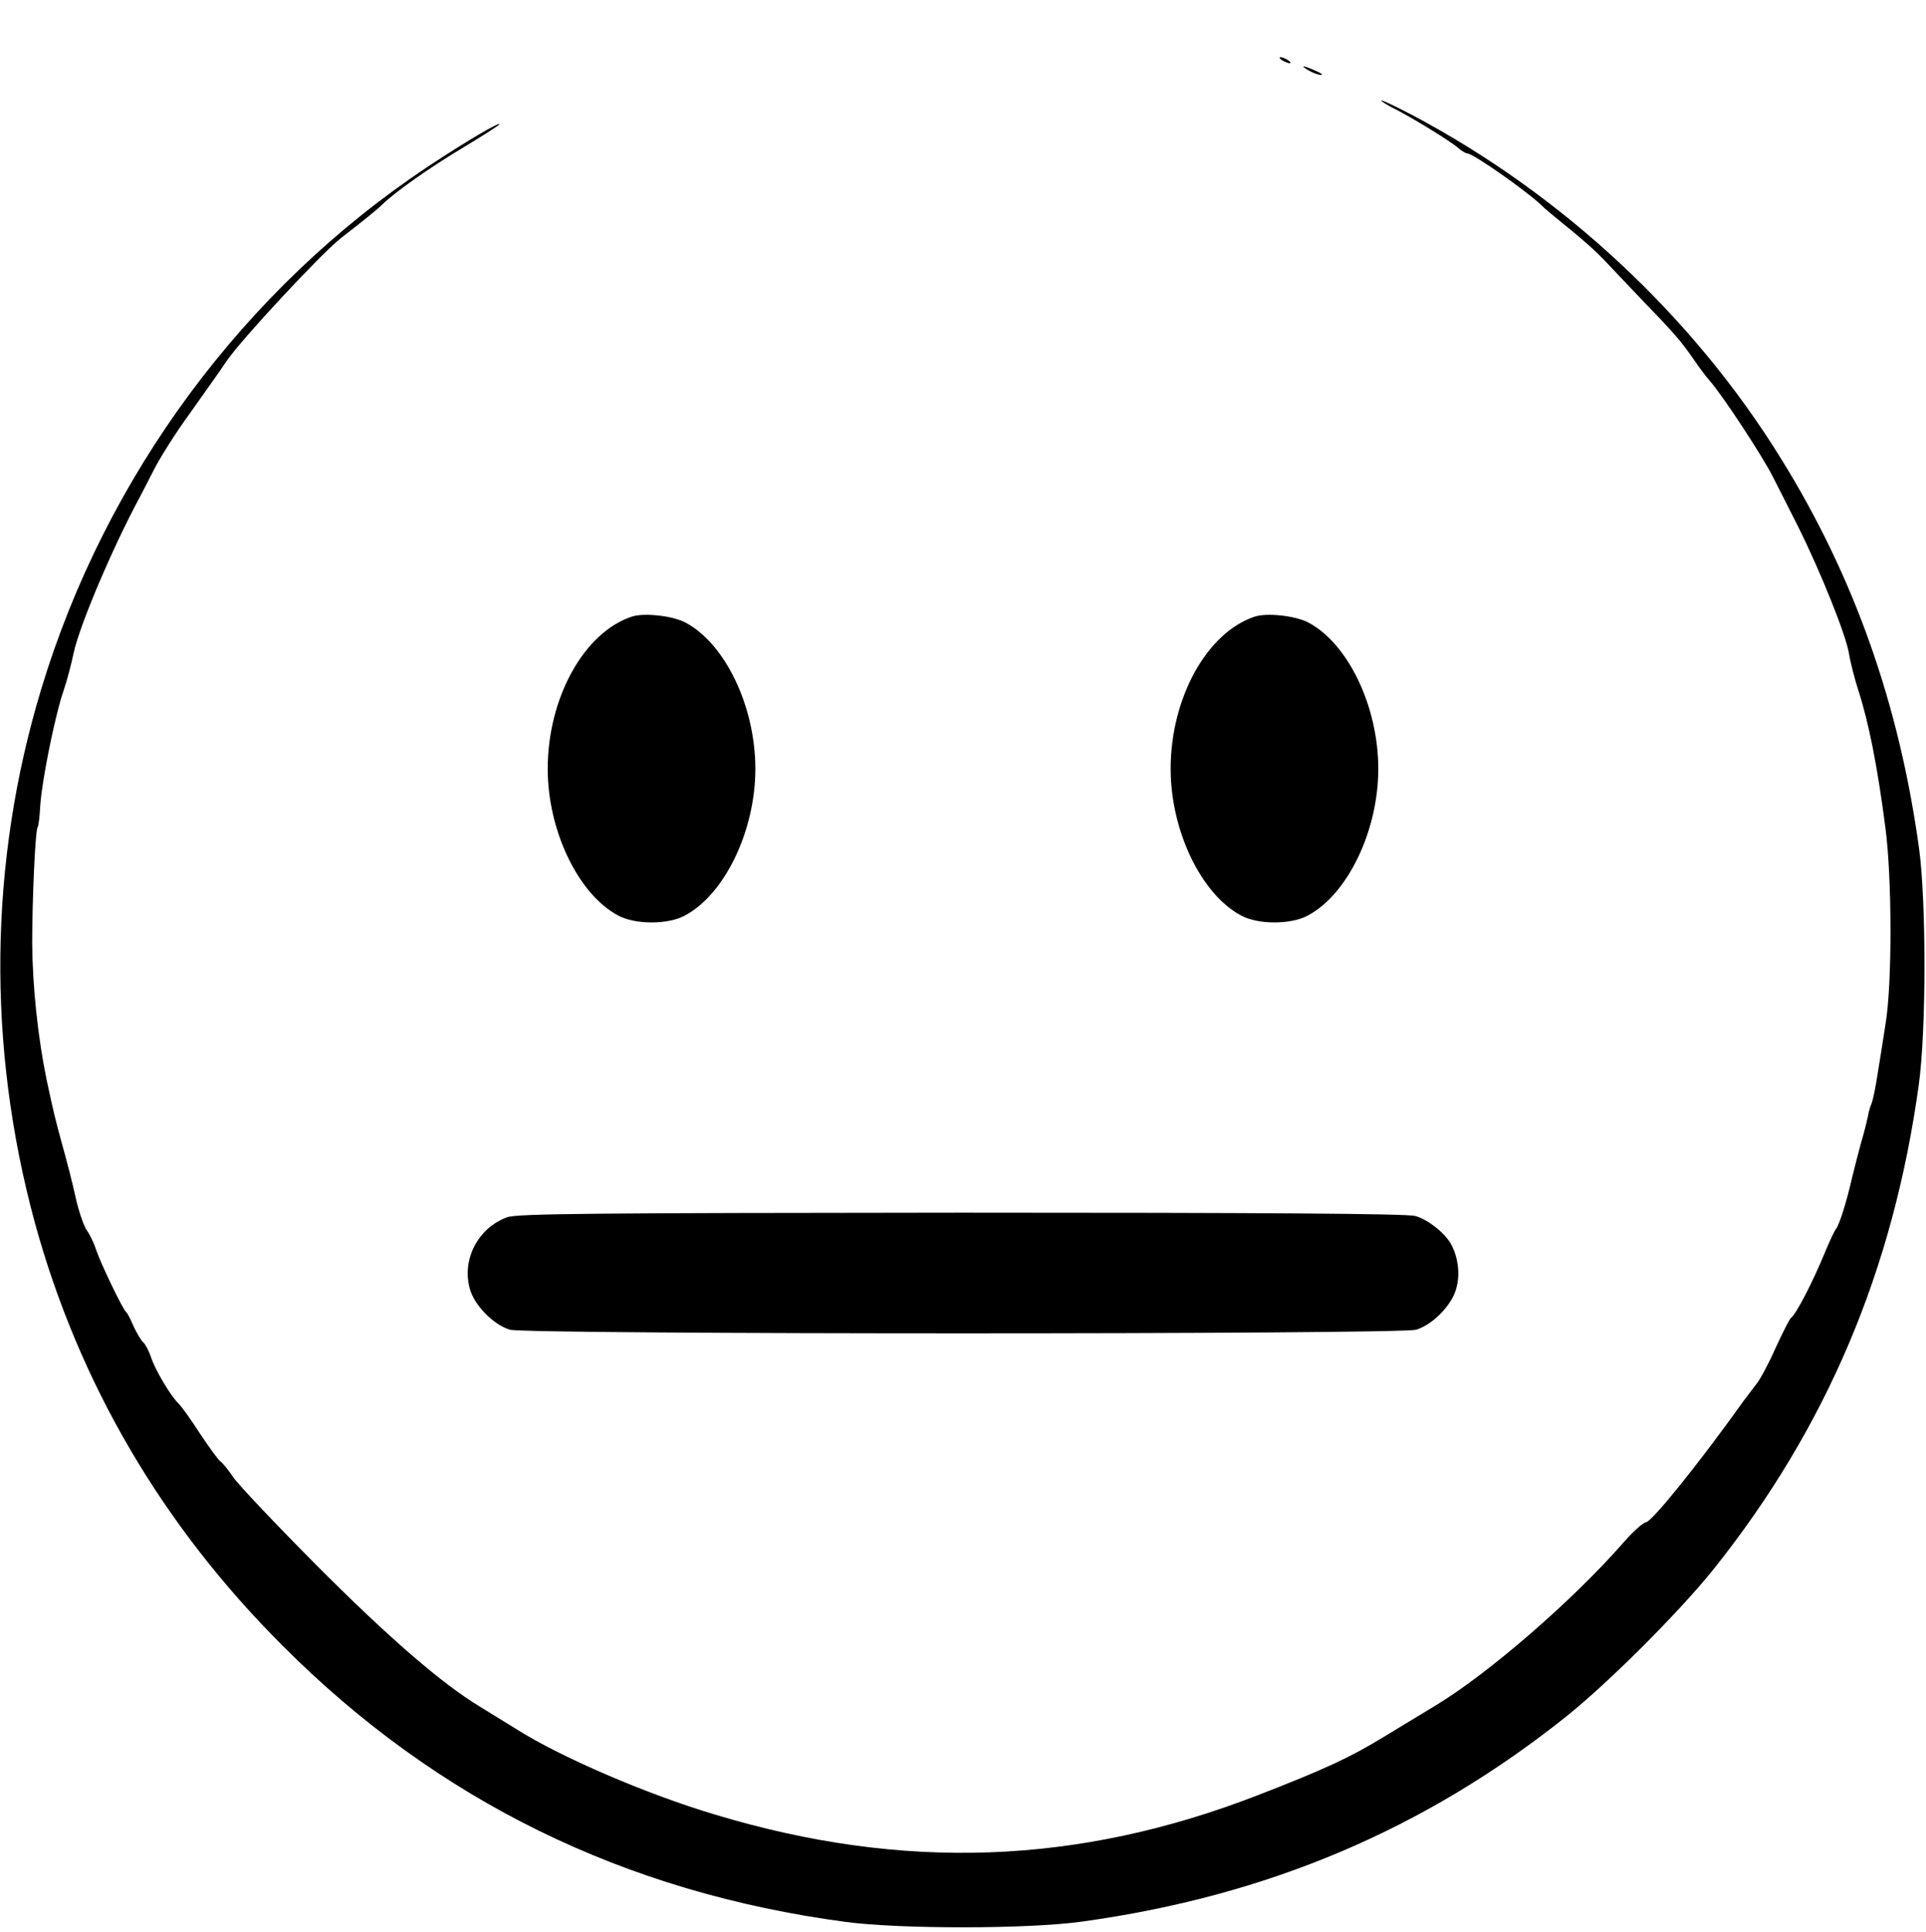
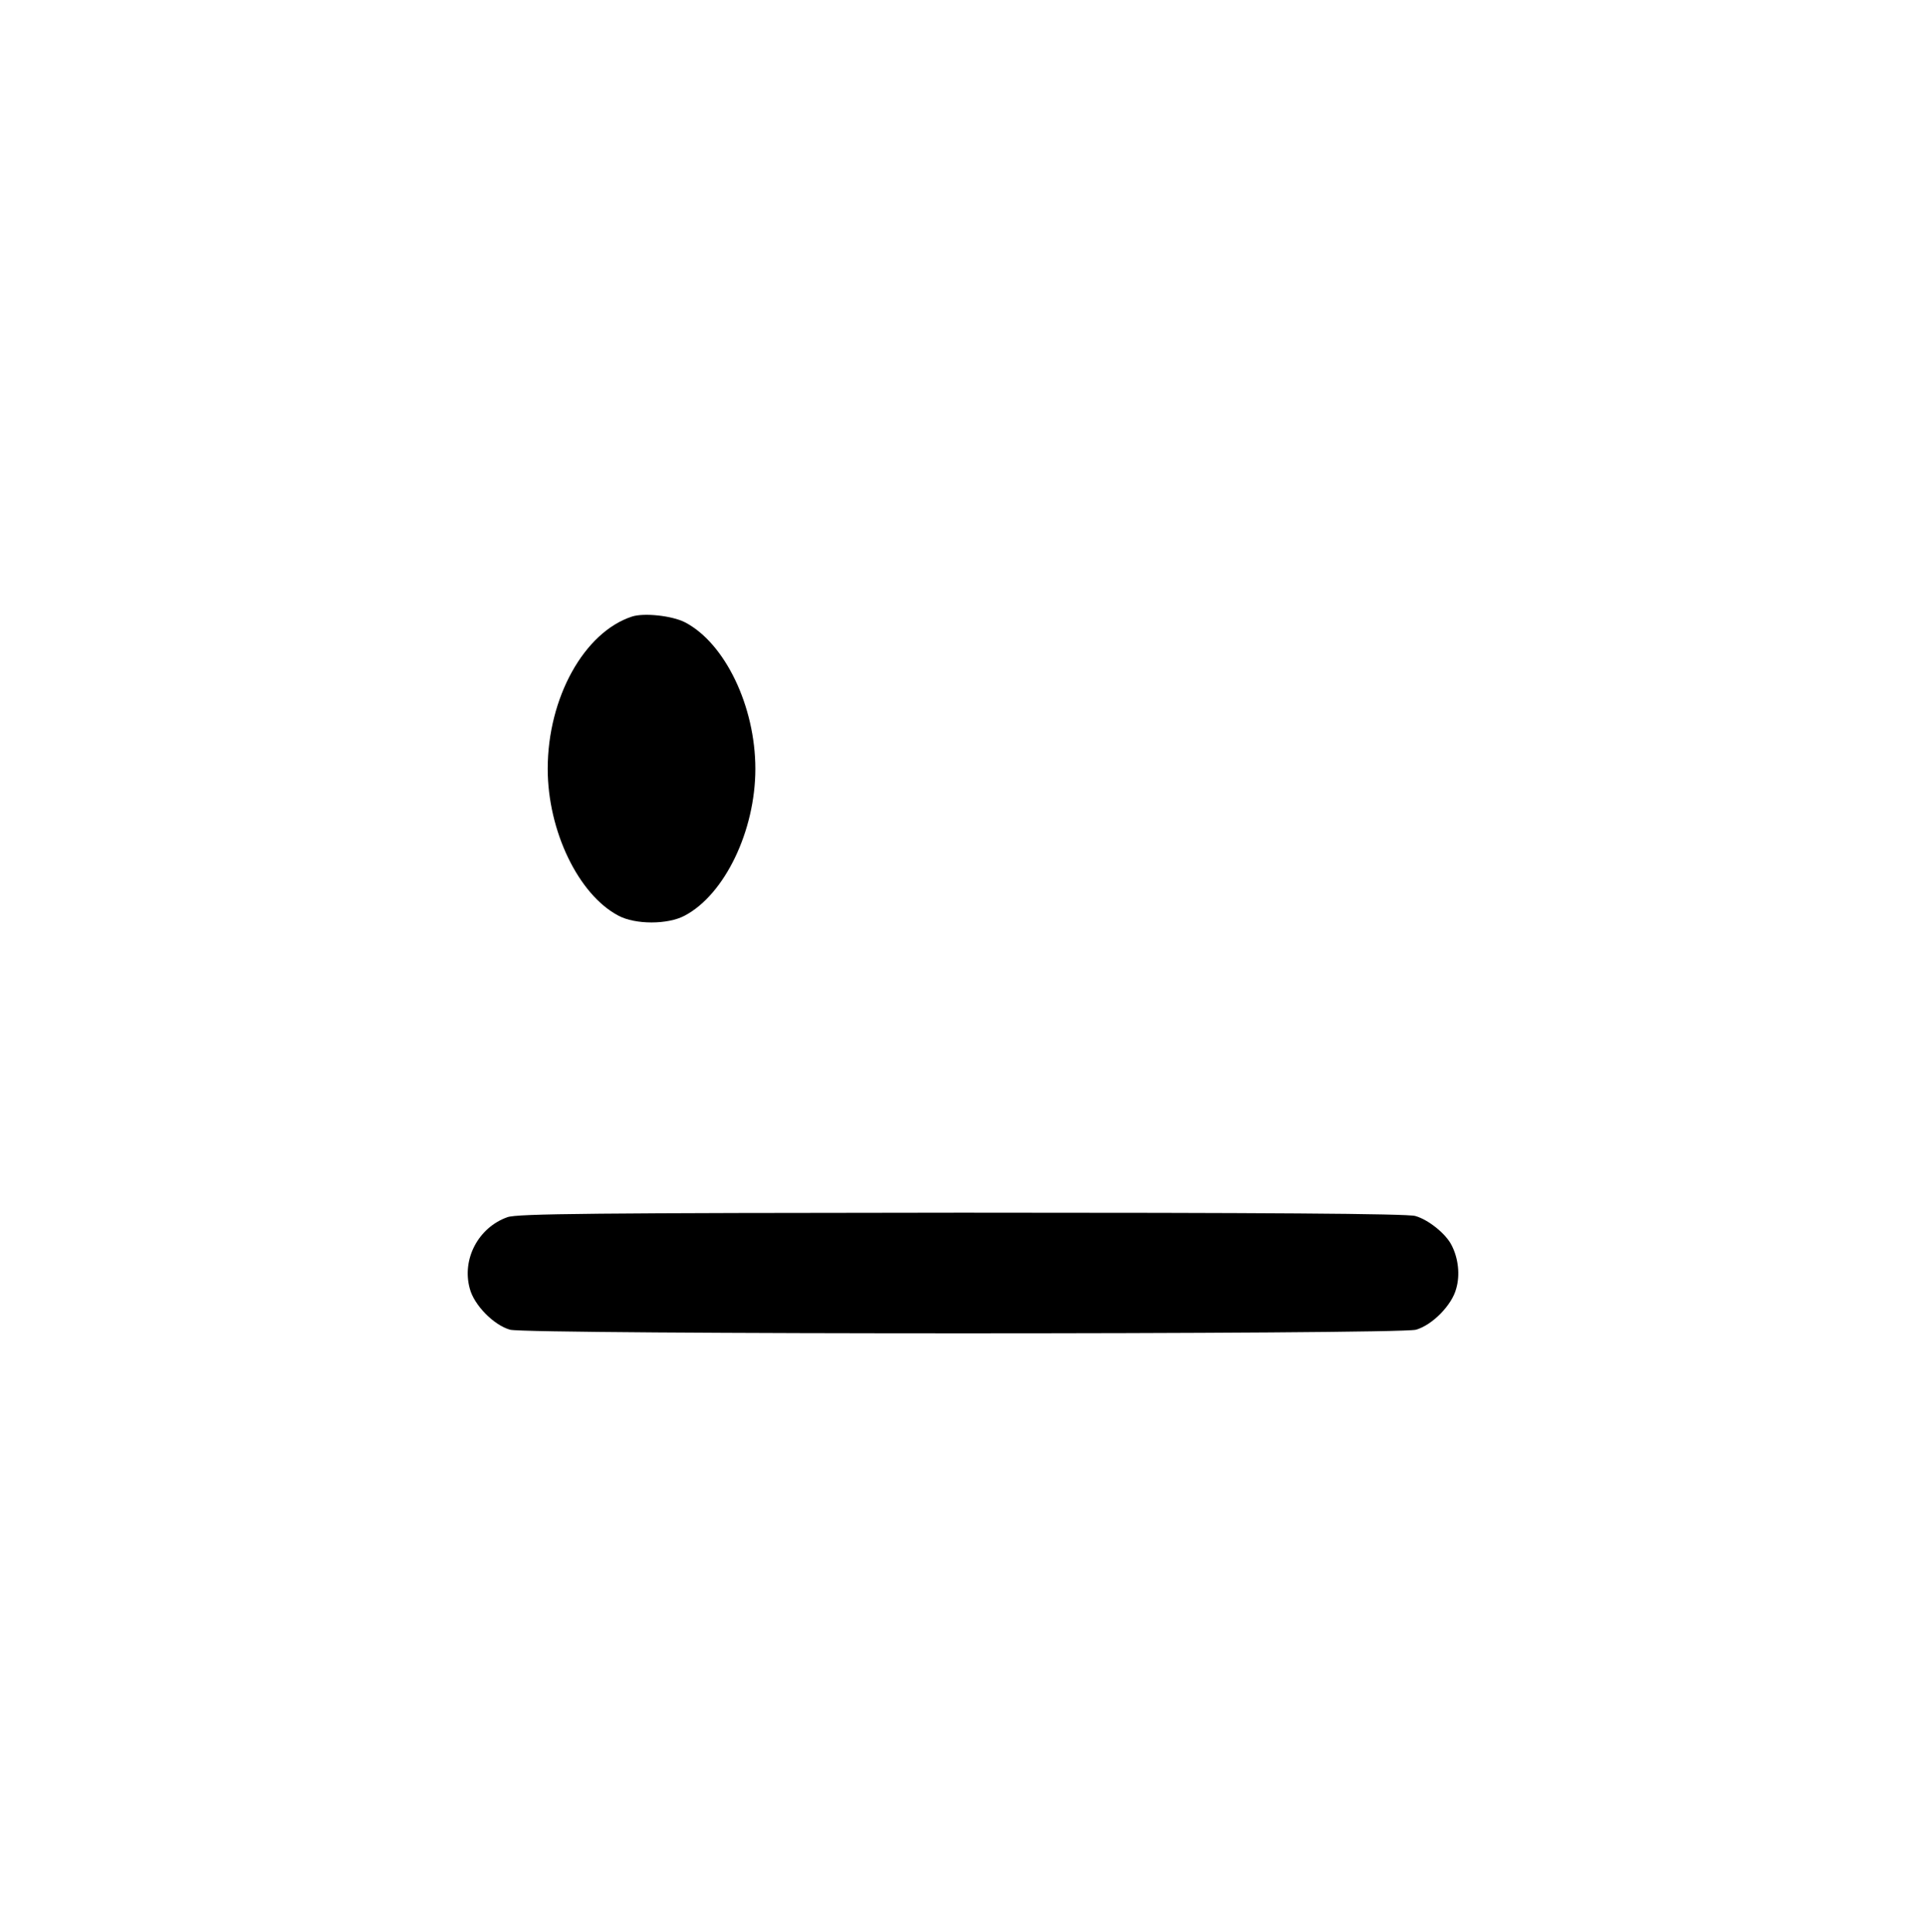
<svg xmlns="http://www.w3.org/2000/svg" version="1.0" width="640pt" height="642pt" viewBox="0 0 640 642" preserveAspectRatio="xMidYMid meet">
  <g transform="translate(0,642) scale(0.1,-0.1)" fill="#000000" stroke="none">
-     <path d="M4260 6220 c8 -5 20 -10 25 -10 6 0 3 5 -5 10 -8 5 -19 10 -25 10 -5 0 -3 -5 5 -10z" />
-     <path d="M4350 6185 c14 -8 32 -14 40 -14 8 0 0 6 -19 14 -42 19 -54 19 -21 0z" />
-     <path d="M4590 6086 c0 -3 19 -15 43 -27 60 -30 188 -109 213 -131 11 -10 25 -18 30 -18 19 0 196 -124 246 -172 13 -13 41 -36 62 -53 71 -57 120 -100 155 -138 20 -21 70 -74 111 -117 113 -117 133 -140 175 -200 20 -30 46 -64 56 -75 41 -46 176 -251 211 -321 14 -27 51 -101 83 -164 74 -148 160 -362 169 -422 4 -25 18 -82 32 -125 34 -105 63 -252 89 -453 22 -165 23 -514 1 -650 -8 -52 -20 -129 -27 -170 -6 -41 -15 -84 -19 -95 -5 -11 -11 -31 -13 -45 -3 -14 -12 -52 -22 -85 -9 -33 -23 -87 -31 -120 -18 -80 -42 -155 -53 -169 -5 -6 -21 -40 -36 -76 -40 -98 -97 -209 -114 -220 -4 -3 -27 -48 -51 -100 -23 -52 -52 -106 -64 -120 -11 -15 -30 -39 -41 -54 -147 -206 -306 -404 -326 -405 -9 -1 -43 -31 -75 -68 -168 -192 -450 -437 -629 -544 -33 -20 -107 -65 -165 -100 -113 -69 -194 -107 -418 -194 -599 -233 -1181 -254 -1807 -65 -225 67 -510 190 -653 280 -34 21 -91 56 -125 77 -128 77 -306 231 -547 473 -135 136 -258 266 -275 291 -16 24 -35 47 -42 52 -7 4 -37 46 -68 92 -30 47 -63 93 -73 102 -27 27 -78 113 -91 155 -7 20 -18 41 -25 47 -7 6 -21 30 -32 53 -10 24 -21 45 -25 48 -11 8 -85 163 -99 205 -7 22 -21 52 -32 67 -10 15 -27 64 -37 110 -10 46 -30 124 -44 173 -25 92 -27 100 -52 216 -29 141 -47 310 -48 454 0 146 10 373 18 386 3 3 7 37 9 75 6 84 49 297 77 378 11 32 26 89 34 127 19 90 130 351 218 514 6 11 28 54 49 95 21 41 74 125 118 185 43 61 99 139 123 175 48 71 312 355 379 408 71 55 122 96 139 113 42 41 155 121 267 188 67 40 122 76 122 78 0 9 -115 -59 -240 -142 -609 -405 -1069 -1027 -1283 -1735 -174 -575 -181 -1186 -21 -1774 146 -532 423 -1006 824 -1406 513 -514 1135 -819 1870 -917 179 -24 607 -24 785 1 617 85 1140 307 1610 682 141 113 376 348 489 489 375 470 597 993 682 1610 25 180 25 607 1 785 -66 479 -215 902 -457 1293 -293 475 -726 879 -1226 1144 -57 30 -104 52 -104 49z" />
    <path d="M2100 4371 c-159 -52 -280 -270 -280 -506 0 -206 102 -418 235 -488 56 -30 164 -30 220 0 133 70 235 282 235 488 0 208 -101 418 -234 487 -43 22 -136 32 -176 19z" />
-     <path d="M4170 4371 c-159 -52 -280 -270 -280 -506 0 -206 102 -418 235 -488 56 -30 164 -30 220 0 133 70 235 282 235 488 0 208 -101 418 -234 487 -43 22 -136 32 -176 19z" />
    <path d="M1686 2375 c-96 -34 -152 -139 -125 -237 14 -55 80 -122 134 -137 57 -16 2953 -16 3010 0 54 15 120 82 134 137 13 45 7 100 -15 143 -19 39 -78 86 -121 98 -26 8 -512 11 -1508 11 -1222 -1 -1477 -3 -1509 -15z" />
  </g>
</svg>